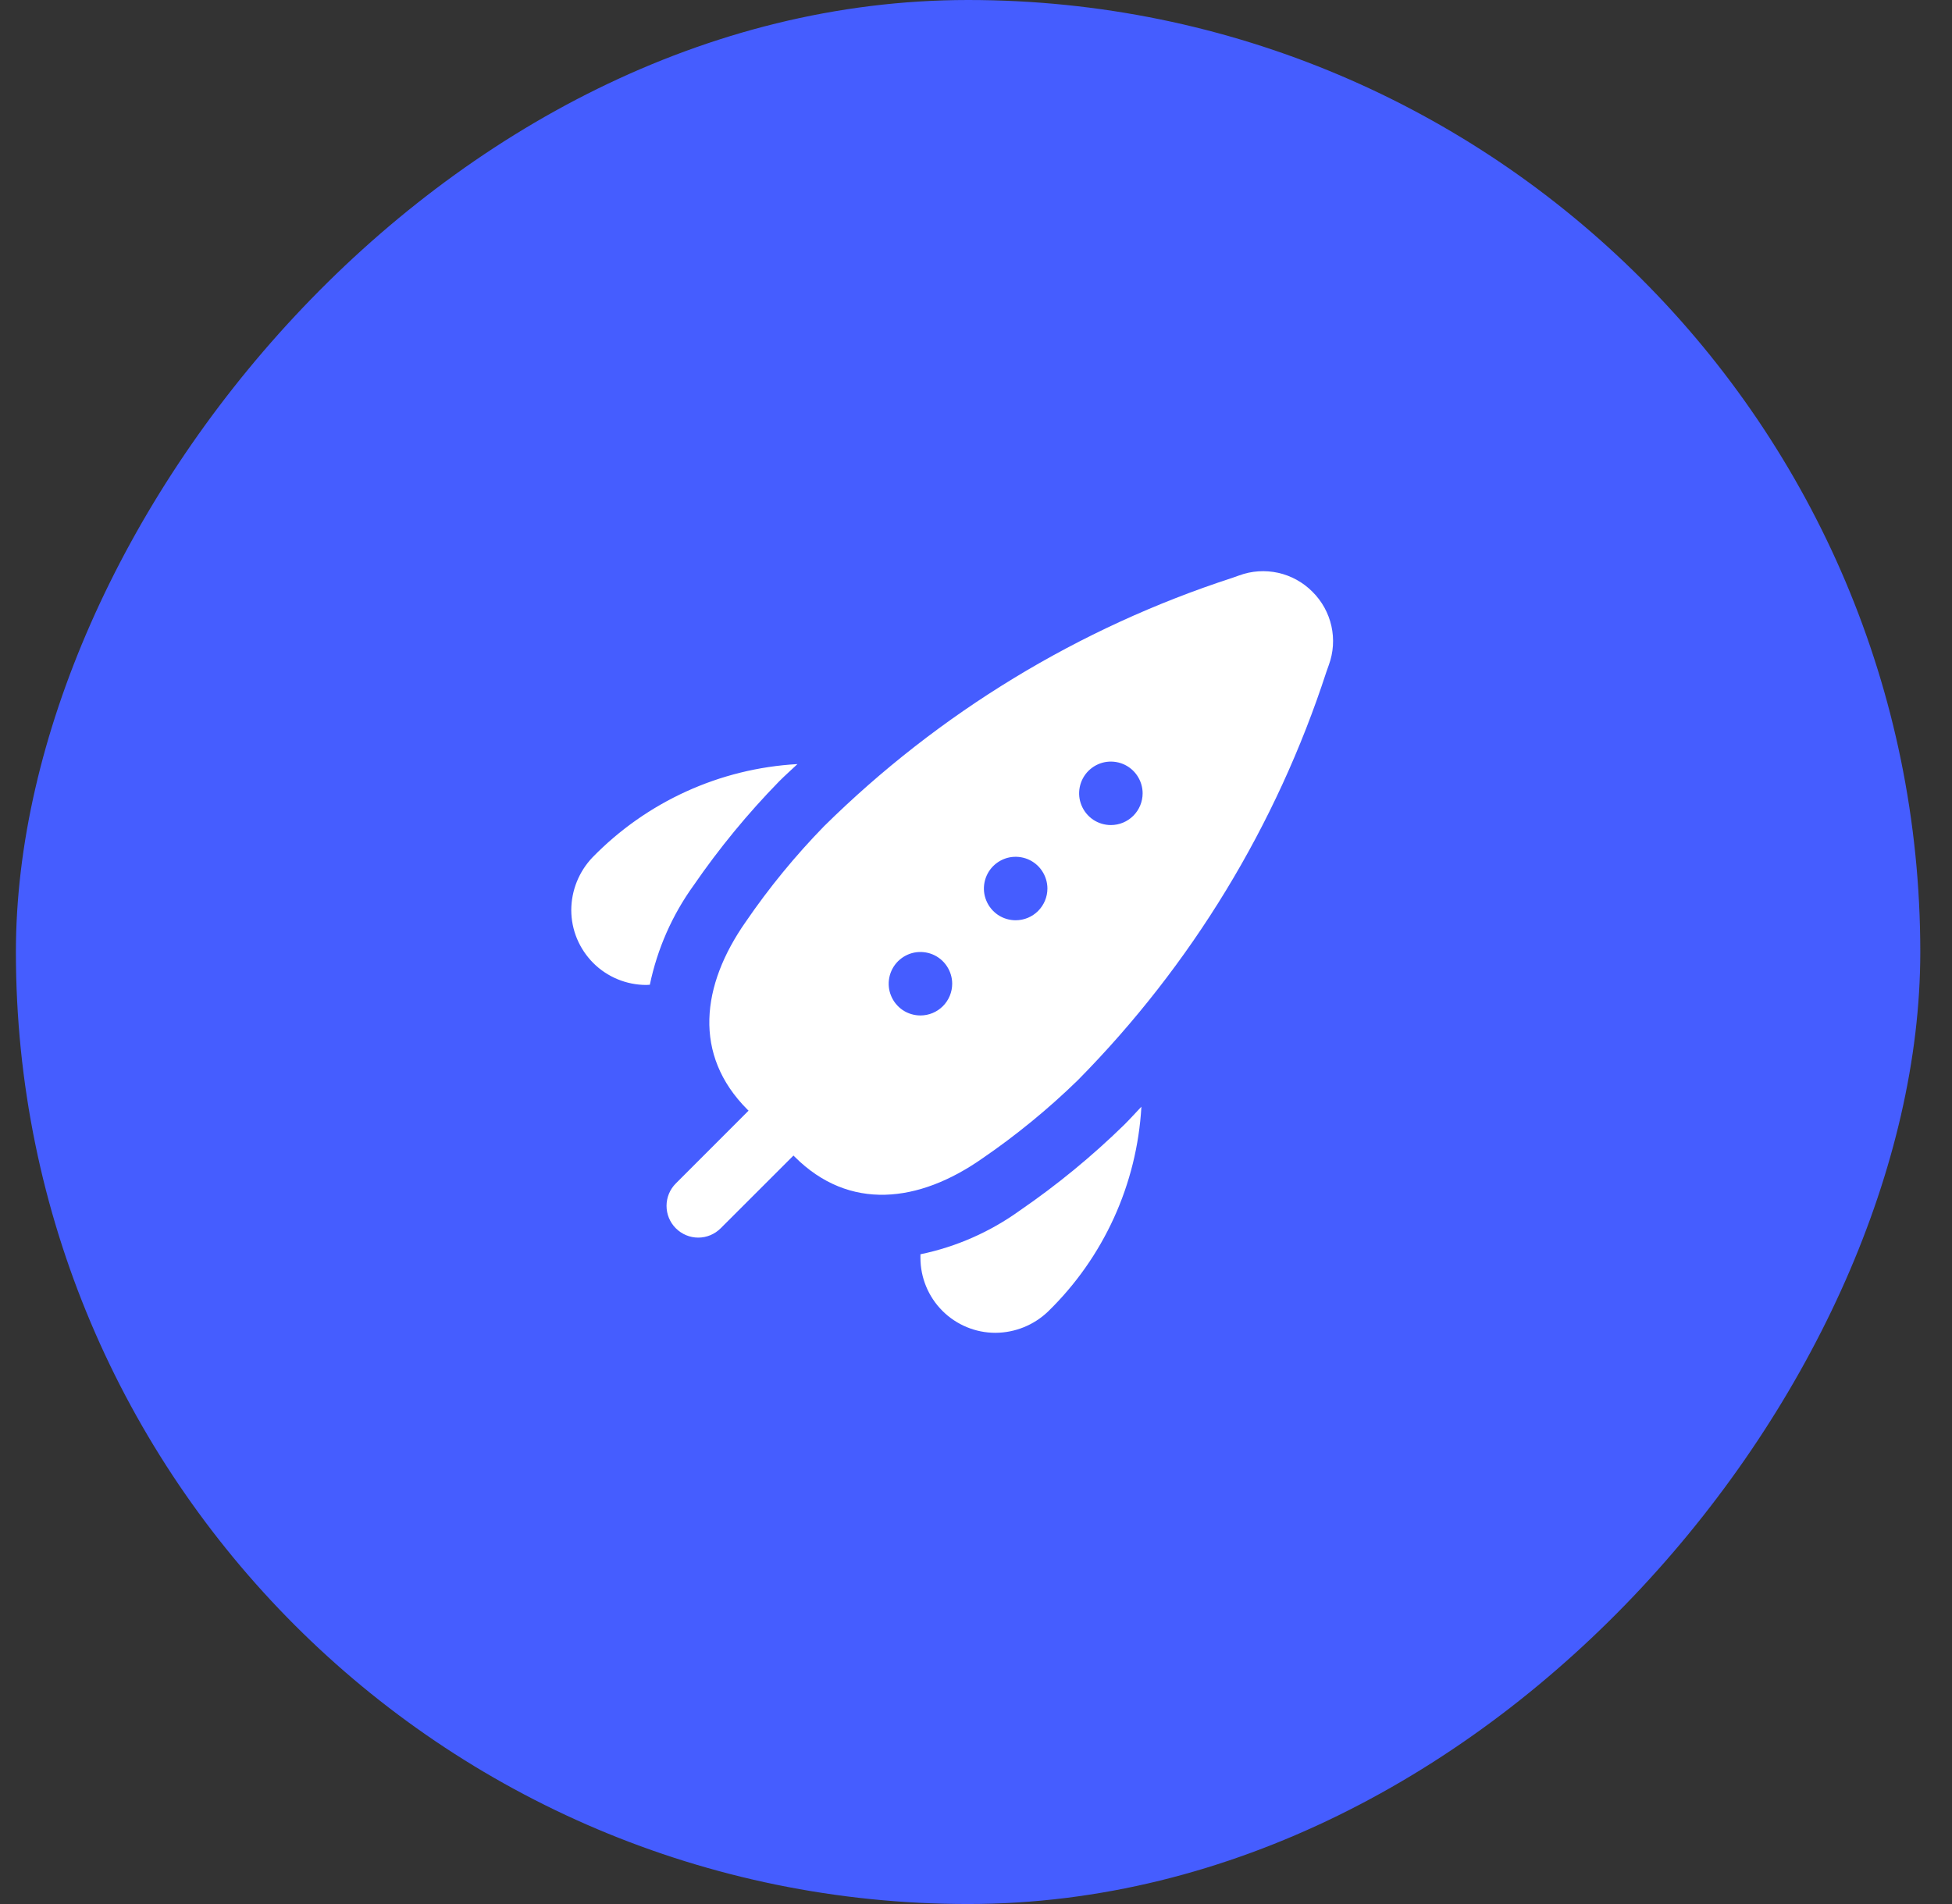
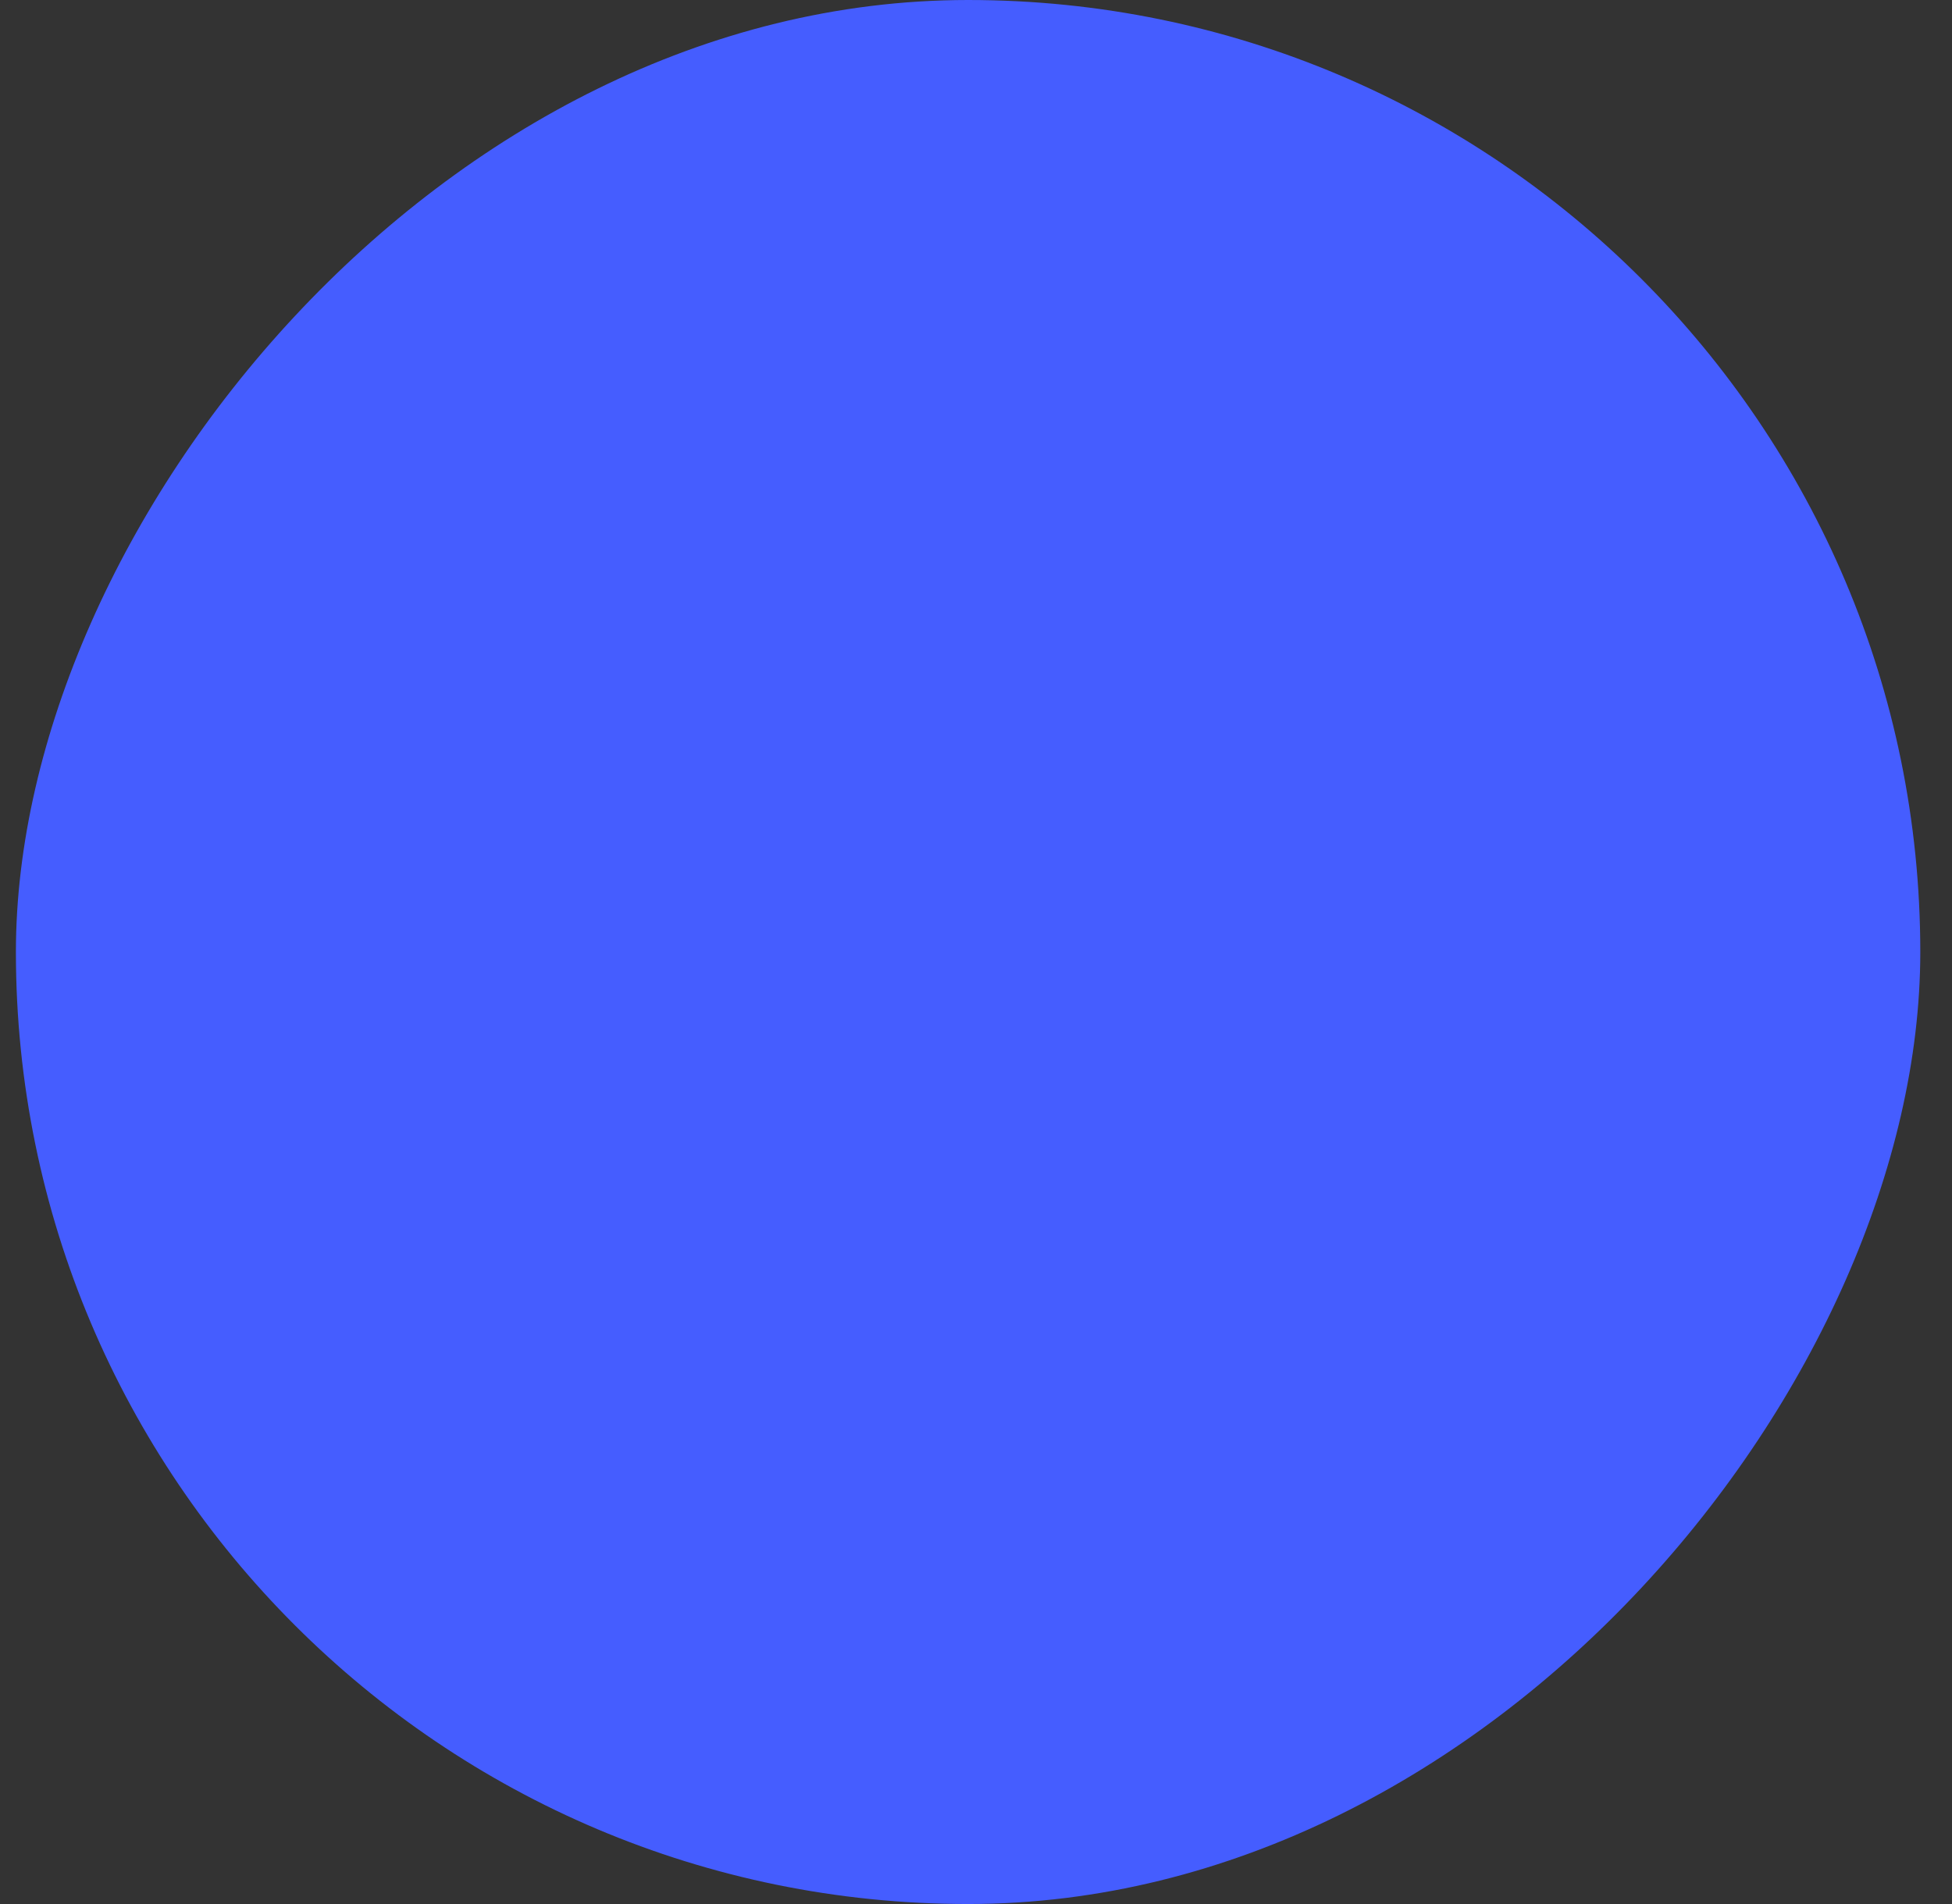
<svg xmlns="http://www.w3.org/2000/svg" width="41" height="40" viewBox="0 0 41 40" fill="none">
  <rect x="0" y="0" width="41" height="40" fill="#333333" stroke="none" />
  <g clip-path="url(#clip0_372_6728)">
    <rect width="40" height="40" rx="20" transform="matrix(-1 0 0 1 40.334 0)" fill="#455DFF" />
    <g clip-path="url(#clip1_372_6728)">
-       <path d="M27.567 12.432C27.37 12.233 27.12 12.095 26.847 12.034C26.574 11.974 26.289 11.992 26.027 12.089L25.883 12.14C22.658 13.189 19.723 14.975 17.309 17.357C16.703 17.979 16.152 18.651 15.662 19.368C14.728 20.701 14.551 22.16 15.697 23.308L15.723 23.333L14.195 24.862C14.07 24.987 14 25.156 14 25.333C14 25.51 14.07 25.679 14.195 25.804C14.32 25.929 14.489 26 14.666 26C14.843 26 15.012 25.929 15.137 25.804L16.666 24.276L16.692 24.302C17.839 25.448 19.302 25.27 20.631 24.338C21.348 23.847 22.02 23.296 22.642 22.69C25.024 20.276 26.81 17.34 27.859 14.116L27.91 13.972C28.007 13.709 28.026 13.425 27.965 13.152C27.904 12.879 27.766 12.629 27.567 12.432ZM19.333 21.333C19.201 21.333 19.072 21.294 18.962 21.221C18.853 21.147 18.767 21.043 18.717 20.921C18.666 20.8 18.653 20.666 18.679 20.536C18.705 20.407 18.768 20.288 18.861 20.195C18.955 20.102 19.073 20.038 19.203 20.012C19.332 19.987 19.466 20 19.588 20.05C19.71 20.101 19.814 20.186 19.887 20.296C19.96 20.406 20 20.535 20 20.666C20 20.843 19.929 21.013 19.804 21.138C19.679 21.263 19.51 21.333 19.333 21.333ZM21.333 19.333C21.201 19.333 21.072 19.294 20.962 19.221C20.853 19.147 20.767 19.043 20.717 18.921C20.666 18.8 20.653 18.666 20.679 18.536C20.705 18.407 20.768 18.288 20.861 18.195C20.955 18.102 21.073 18.038 21.203 18.012C21.332 17.987 21.466 18 21.588 18.05C21.71 18.101 21.814 18.186 21.887 18.296C21.96 18.406 22 18.535 22 18.666C22 18.843 21.929 19.013 21.804 19.138C21.679 19.263 21.51 19.333 21.333 19.333ZM23.333 17.333C23.201 17.333 23.072 17.294 22.962 17.221C22.853 17.147 22.767 17.043 22.717 16.921C22.666 16.8 22.653 16.666 22.679 16.536C22.705 16.407 22.768 16.288 22.861 16.195C22.955 16.102 23.073 16.038 23.203 16.012C23.332 15.987 23.466 16 23.588 16.05C23.71 16.101 23.814 16.186 23.887 16.296C23.96 16.406 24 16.535 24 16.666C24 16.843 23.929 17.013 23.804 17.138C23.679 17.263 23.51 17.333 23.333 17.333ZM13.575 20.692C13.368 20.692 13.163 20.651 12.972 20.572C12.781 20.493 12.607 20.377 12.461 20.231C12.315 20.084 12.199 19.911 12.119 19.72C12.04 19.529 11.999 19.324 11.999 19.117C12.001 18.706 12.16 18.312 12.443 18.014C13.582 16.844 15.119 16.143 16.75 16.052C16.622 16.173 16.492 16.288 16.366 16.414C15.706 17.09 15.105 17.821 14.569 18.6C14.119 19.223 13.806 19.935 13.649 20.688L13.575 20.692ZM19.333 26.35C20.086 26.194 20.798 25.88 21.422 25.43C22.201 24.895 22.933 24.294 23.61 23.633C23.737 23.507 23.852 23.377 23.974 23.25C23.881 24.88 23.181 26.417 22.01 27.556C21.713 27.839 21.319 27.998 20.908 28C20.49 28 20.09 27.834 19.794 27.538C19.499 27.243 19.333 26.842 19.333 26.424V26.35Z" fill="white" />
-     </g>
+       </g>
  </g>
  <defs>
    <clipPath id="clip0_372_6728">
      <rect width="40" height="40" rx="20" transform="matrix(-1 0 0 1 40.334 0)" fill="white" />
    </clipPath>
    <clipPath id="clip1_372_6728">
      <rect width="16" height="16" fill="white" transform="translate(11.999 12)" />
    </clipPath>
  </defs>
</svg>